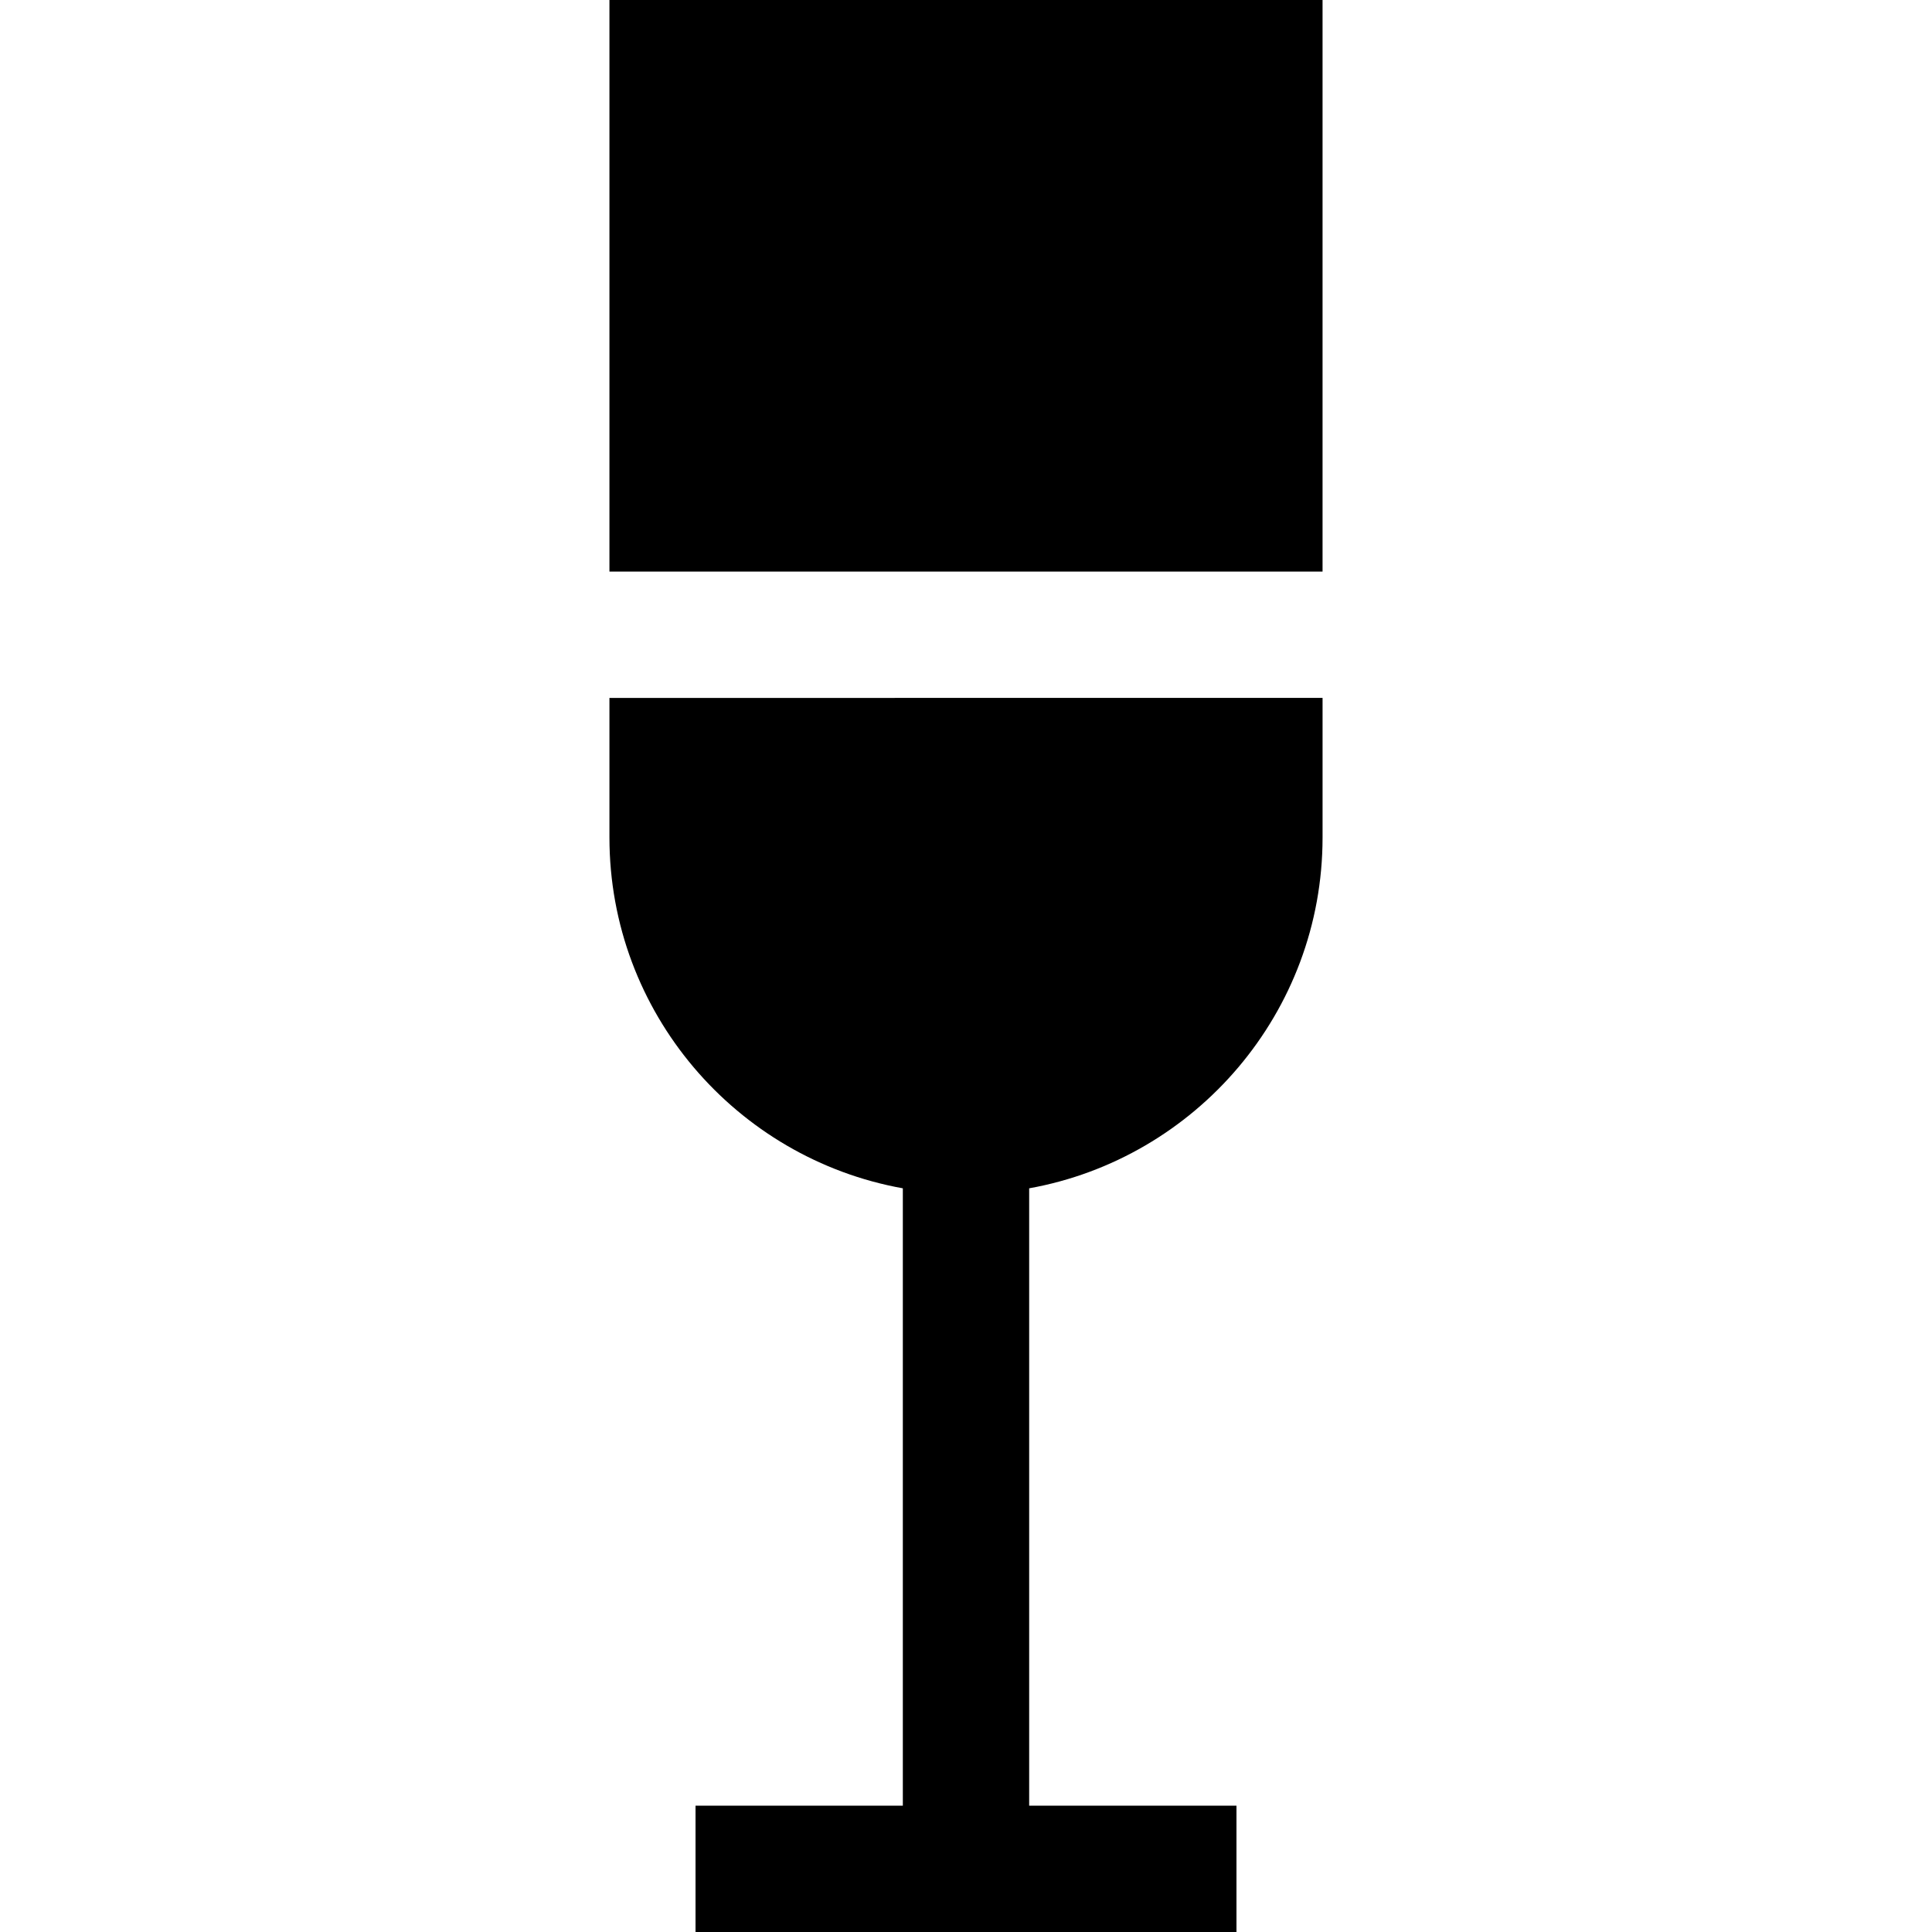
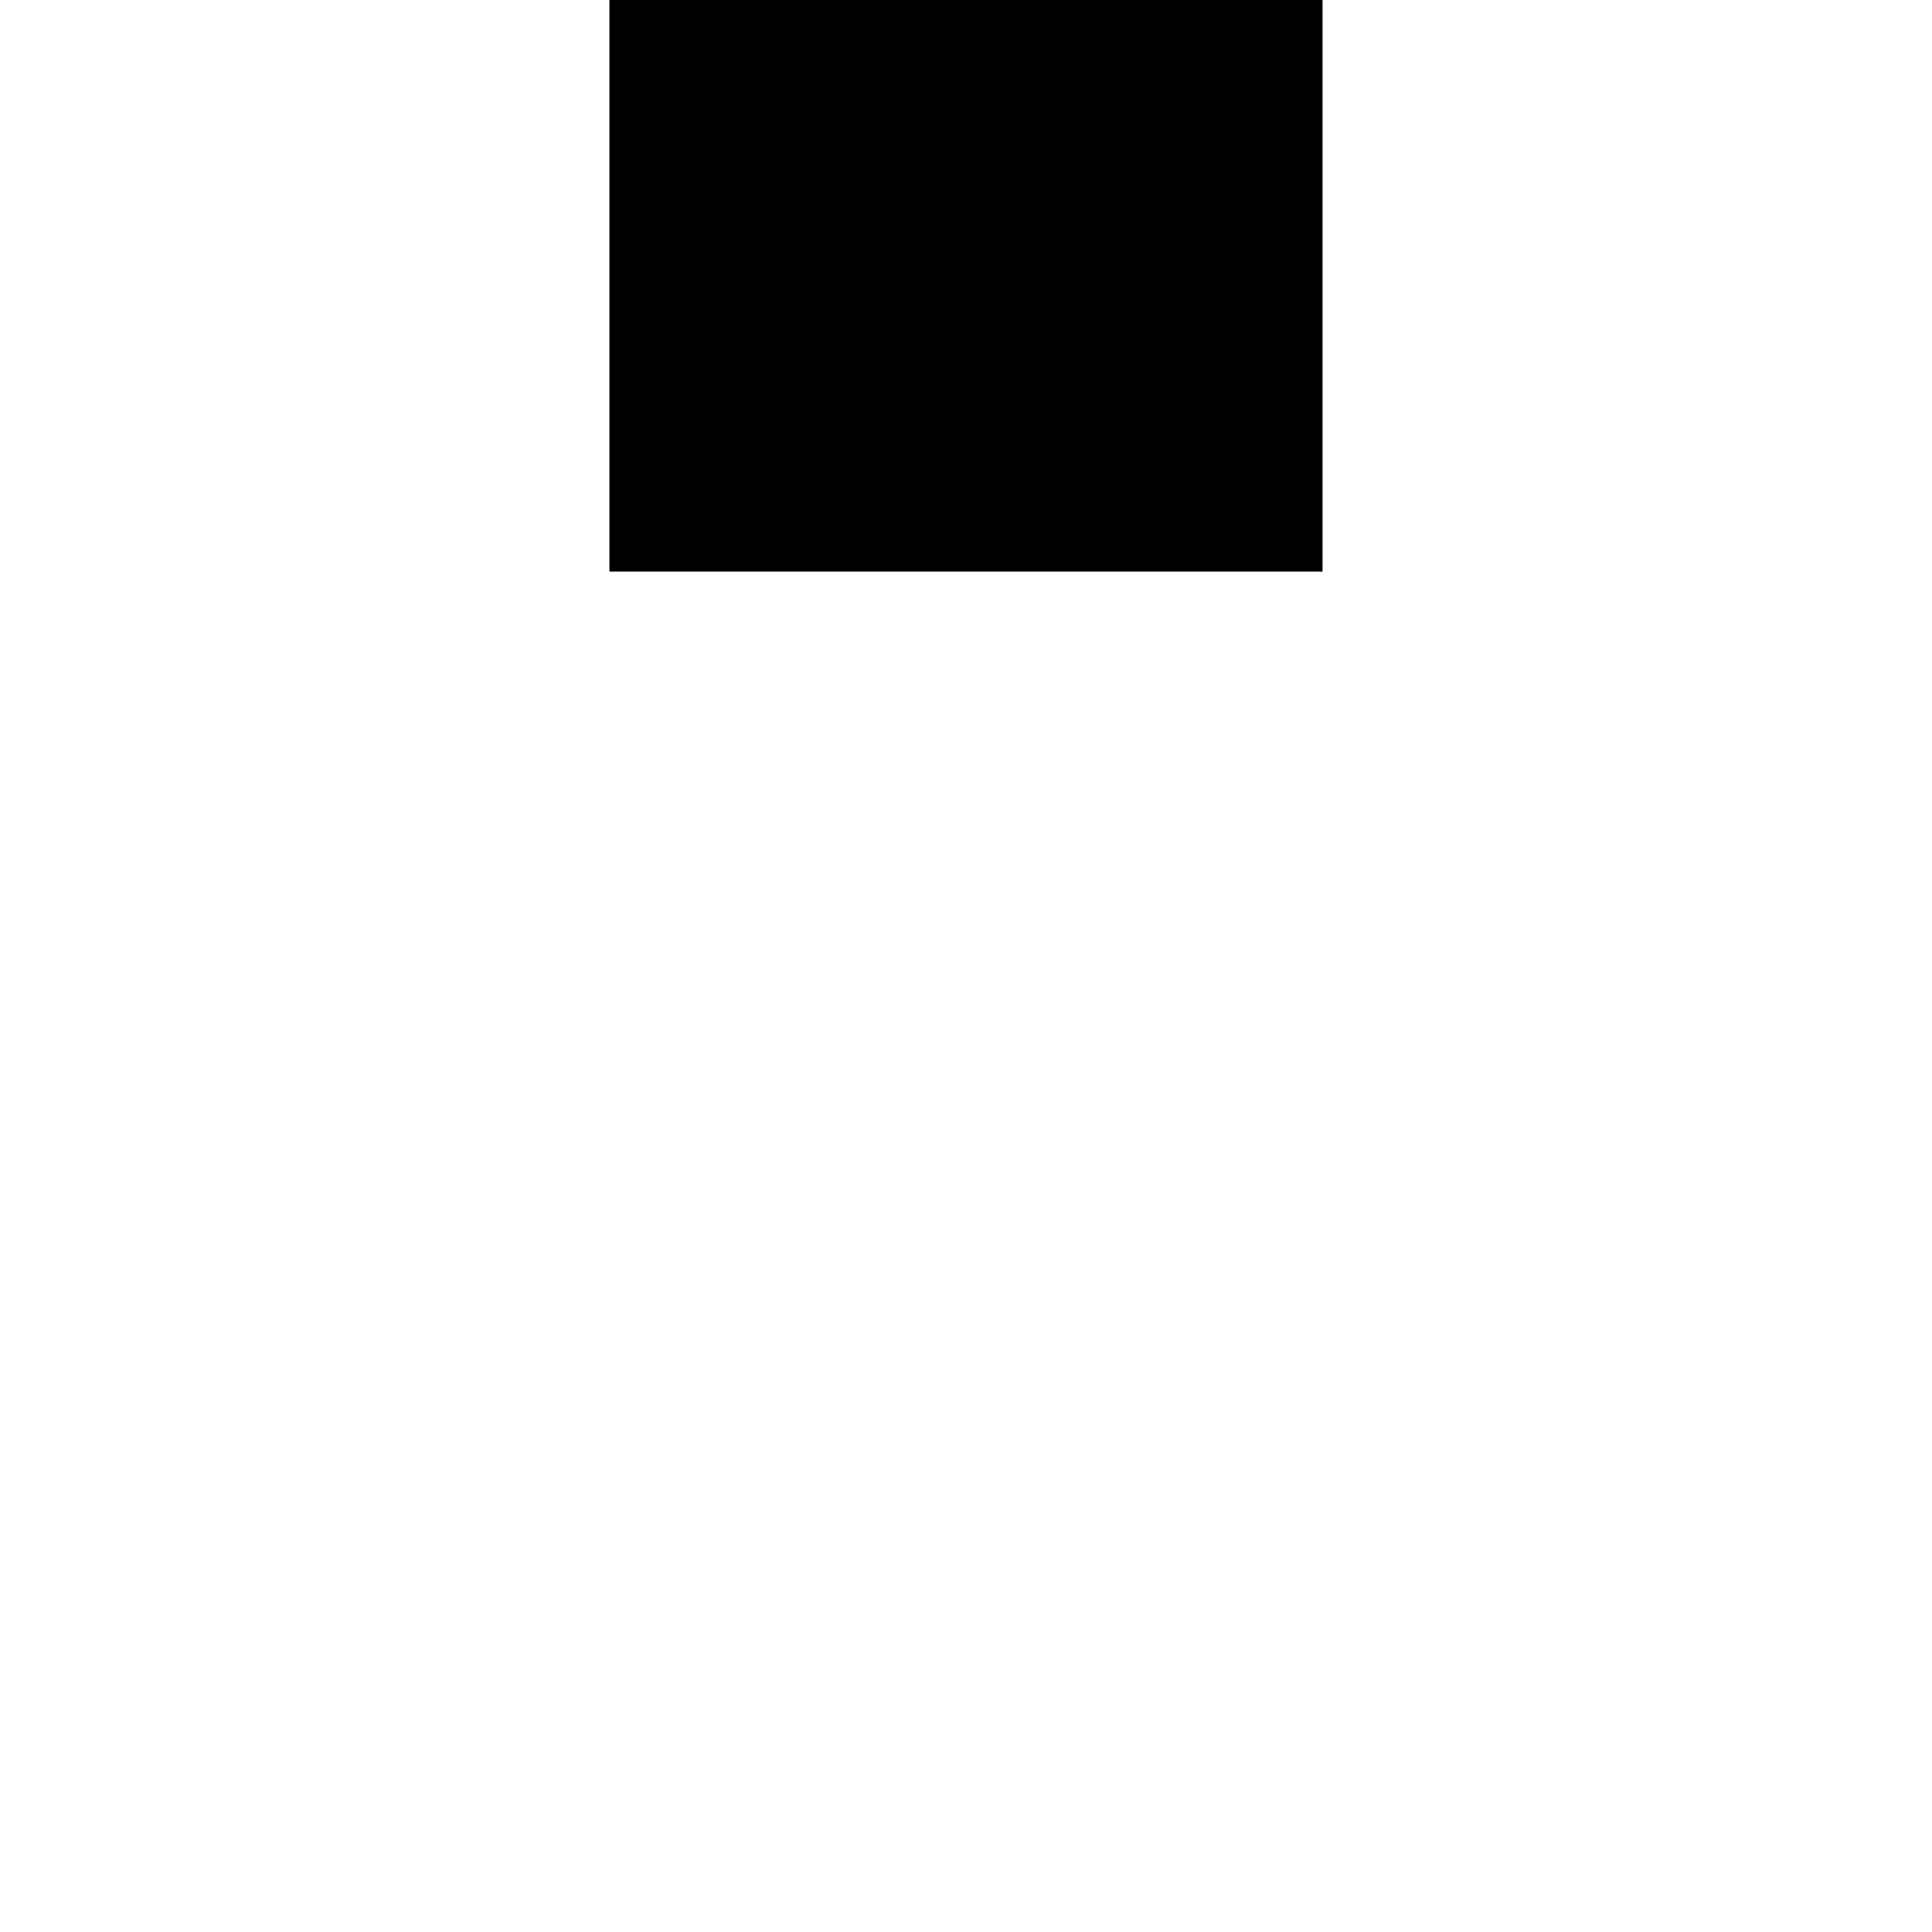
<svg xmlns="http://www.w3.org/2000/svg" fill="#000000" version="1.1" id="Layer_1" viewBox="0 0 512 512" xml:space="preserve">
  <g>
    <g>
-       <path d="M350.493,221.937v-36.982H161.507v36.981c0,46.39,33.611,85.051,77.753,92.979V478.52h-54.938V512h143.356v-33.48H272.74    V314.916C316.883,306.988,350.493,268.326,350.493,221.937z" />
-     </g>
+       </g>
  </g>
  <g>
    <g>
      <rect x="161.507" width="188.982" height="151.473" />
    </g>
  </g>
</svg>